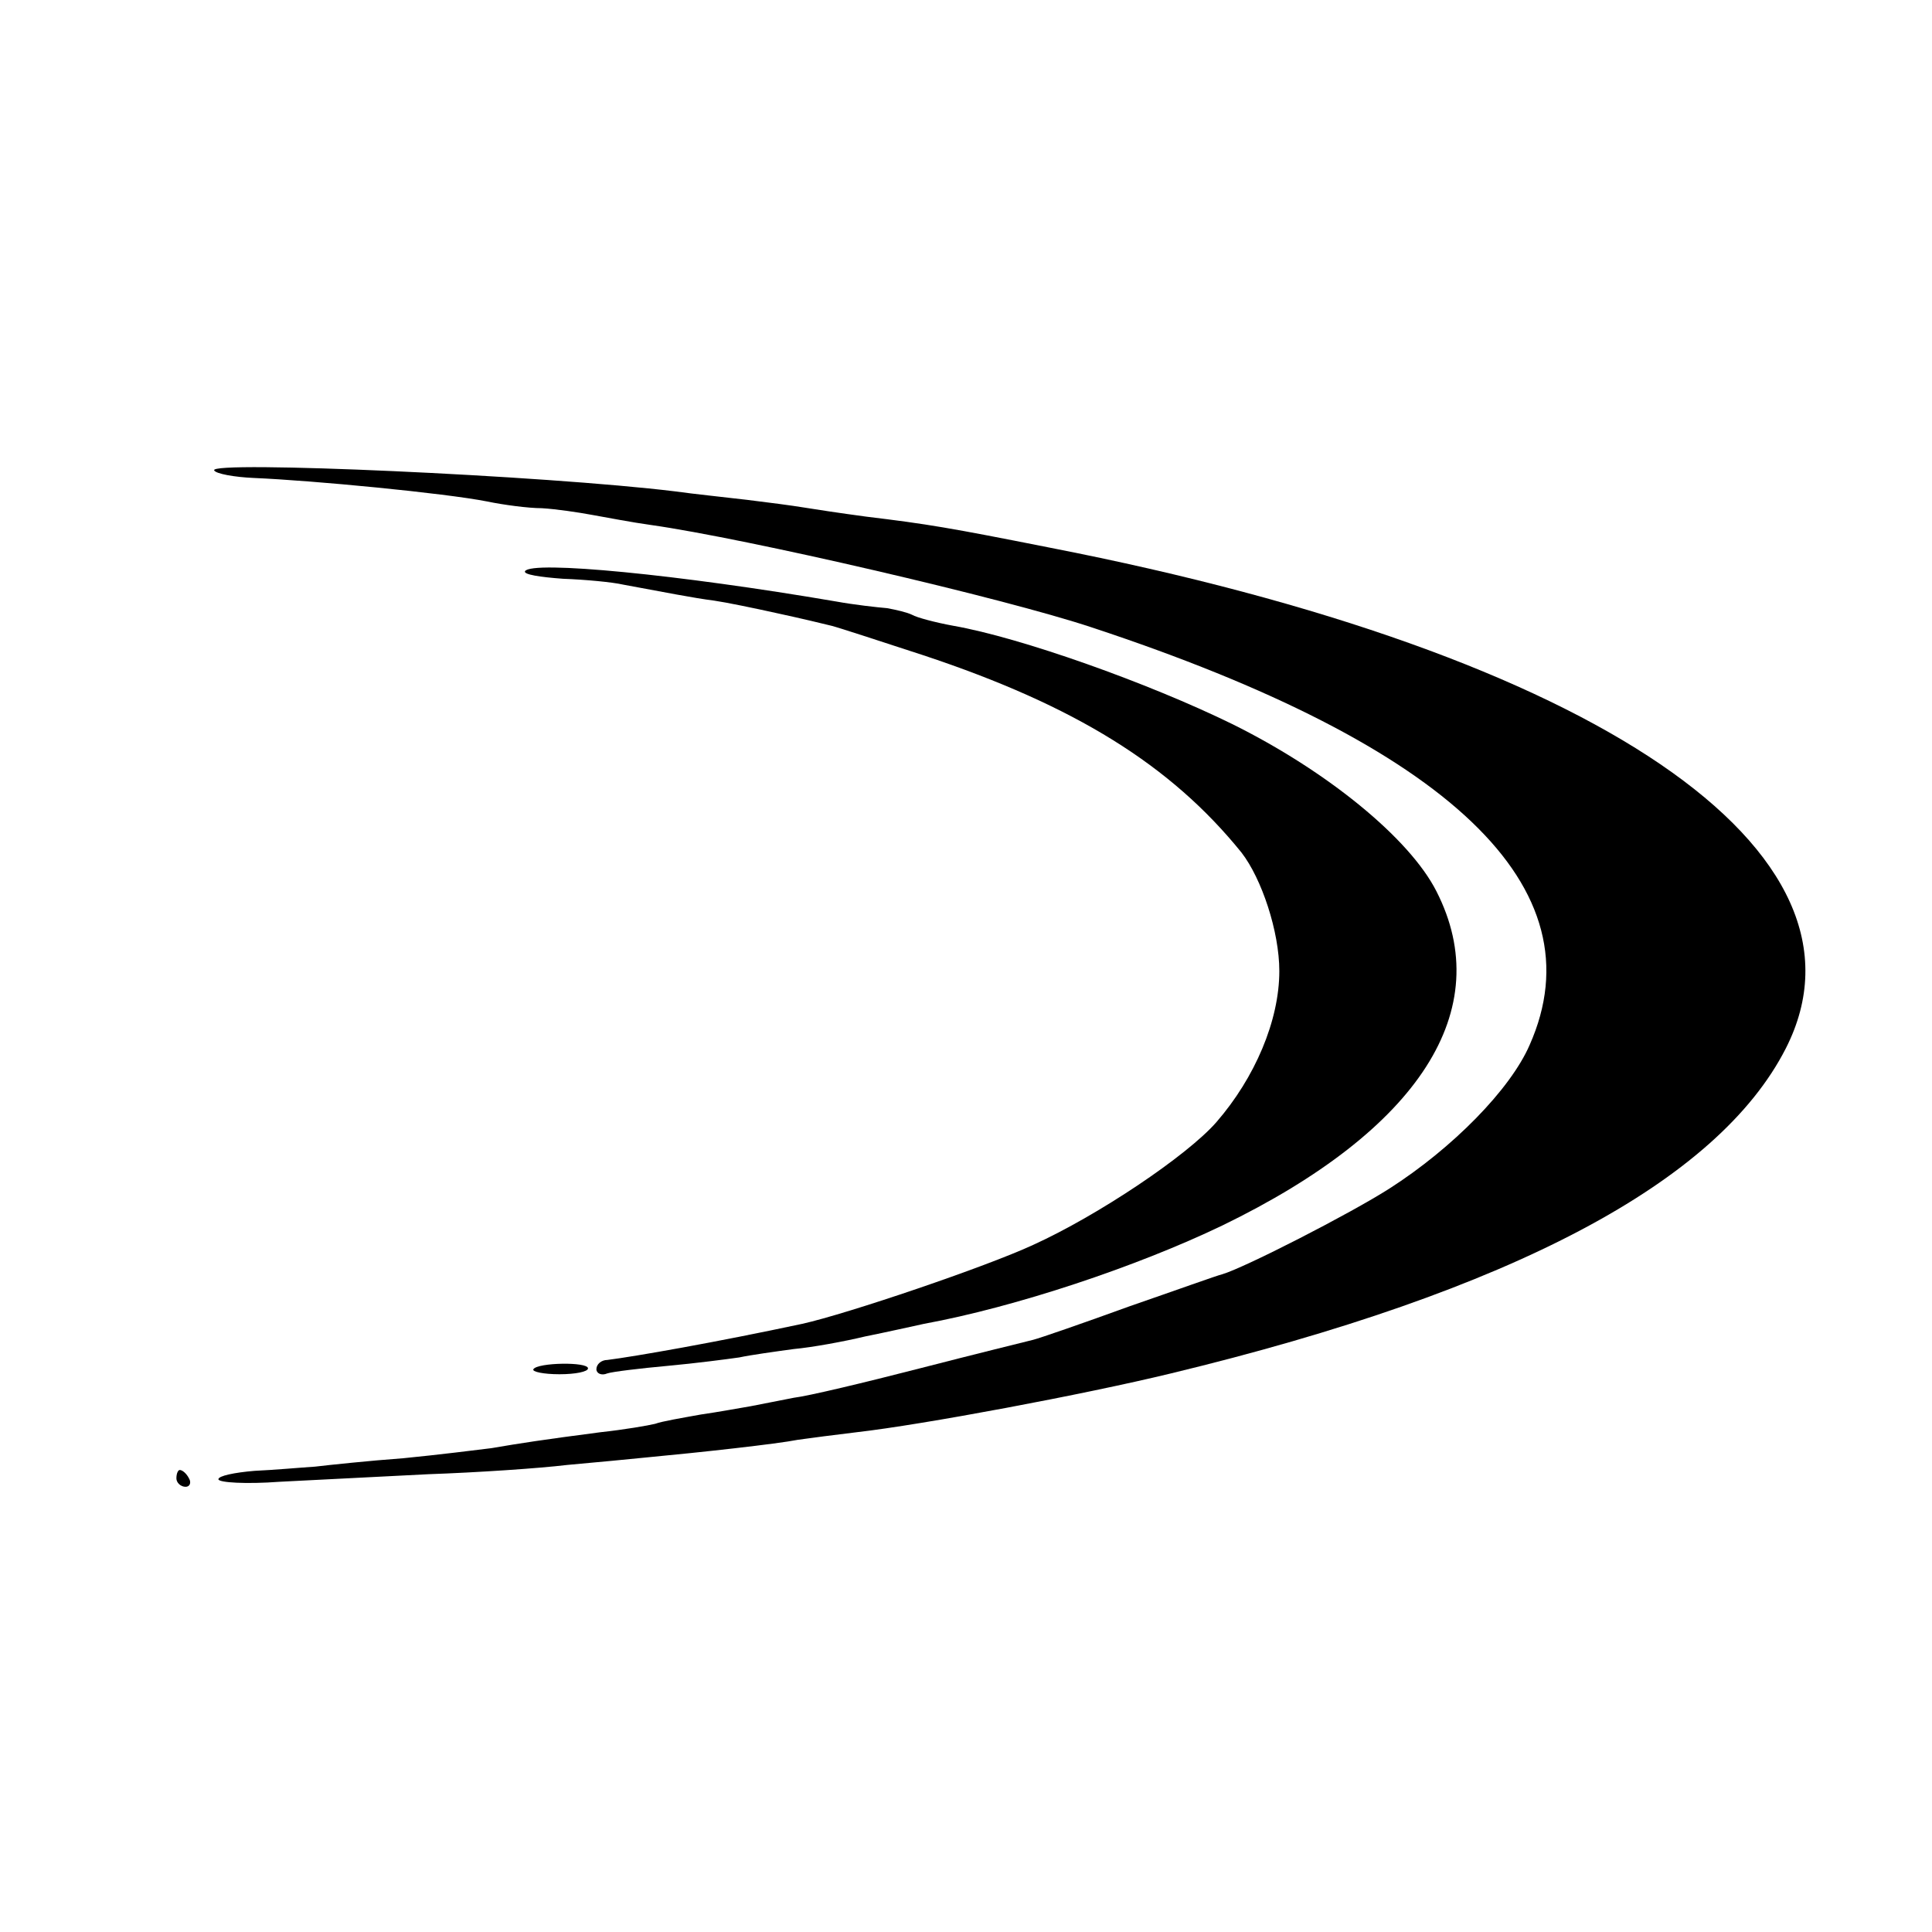
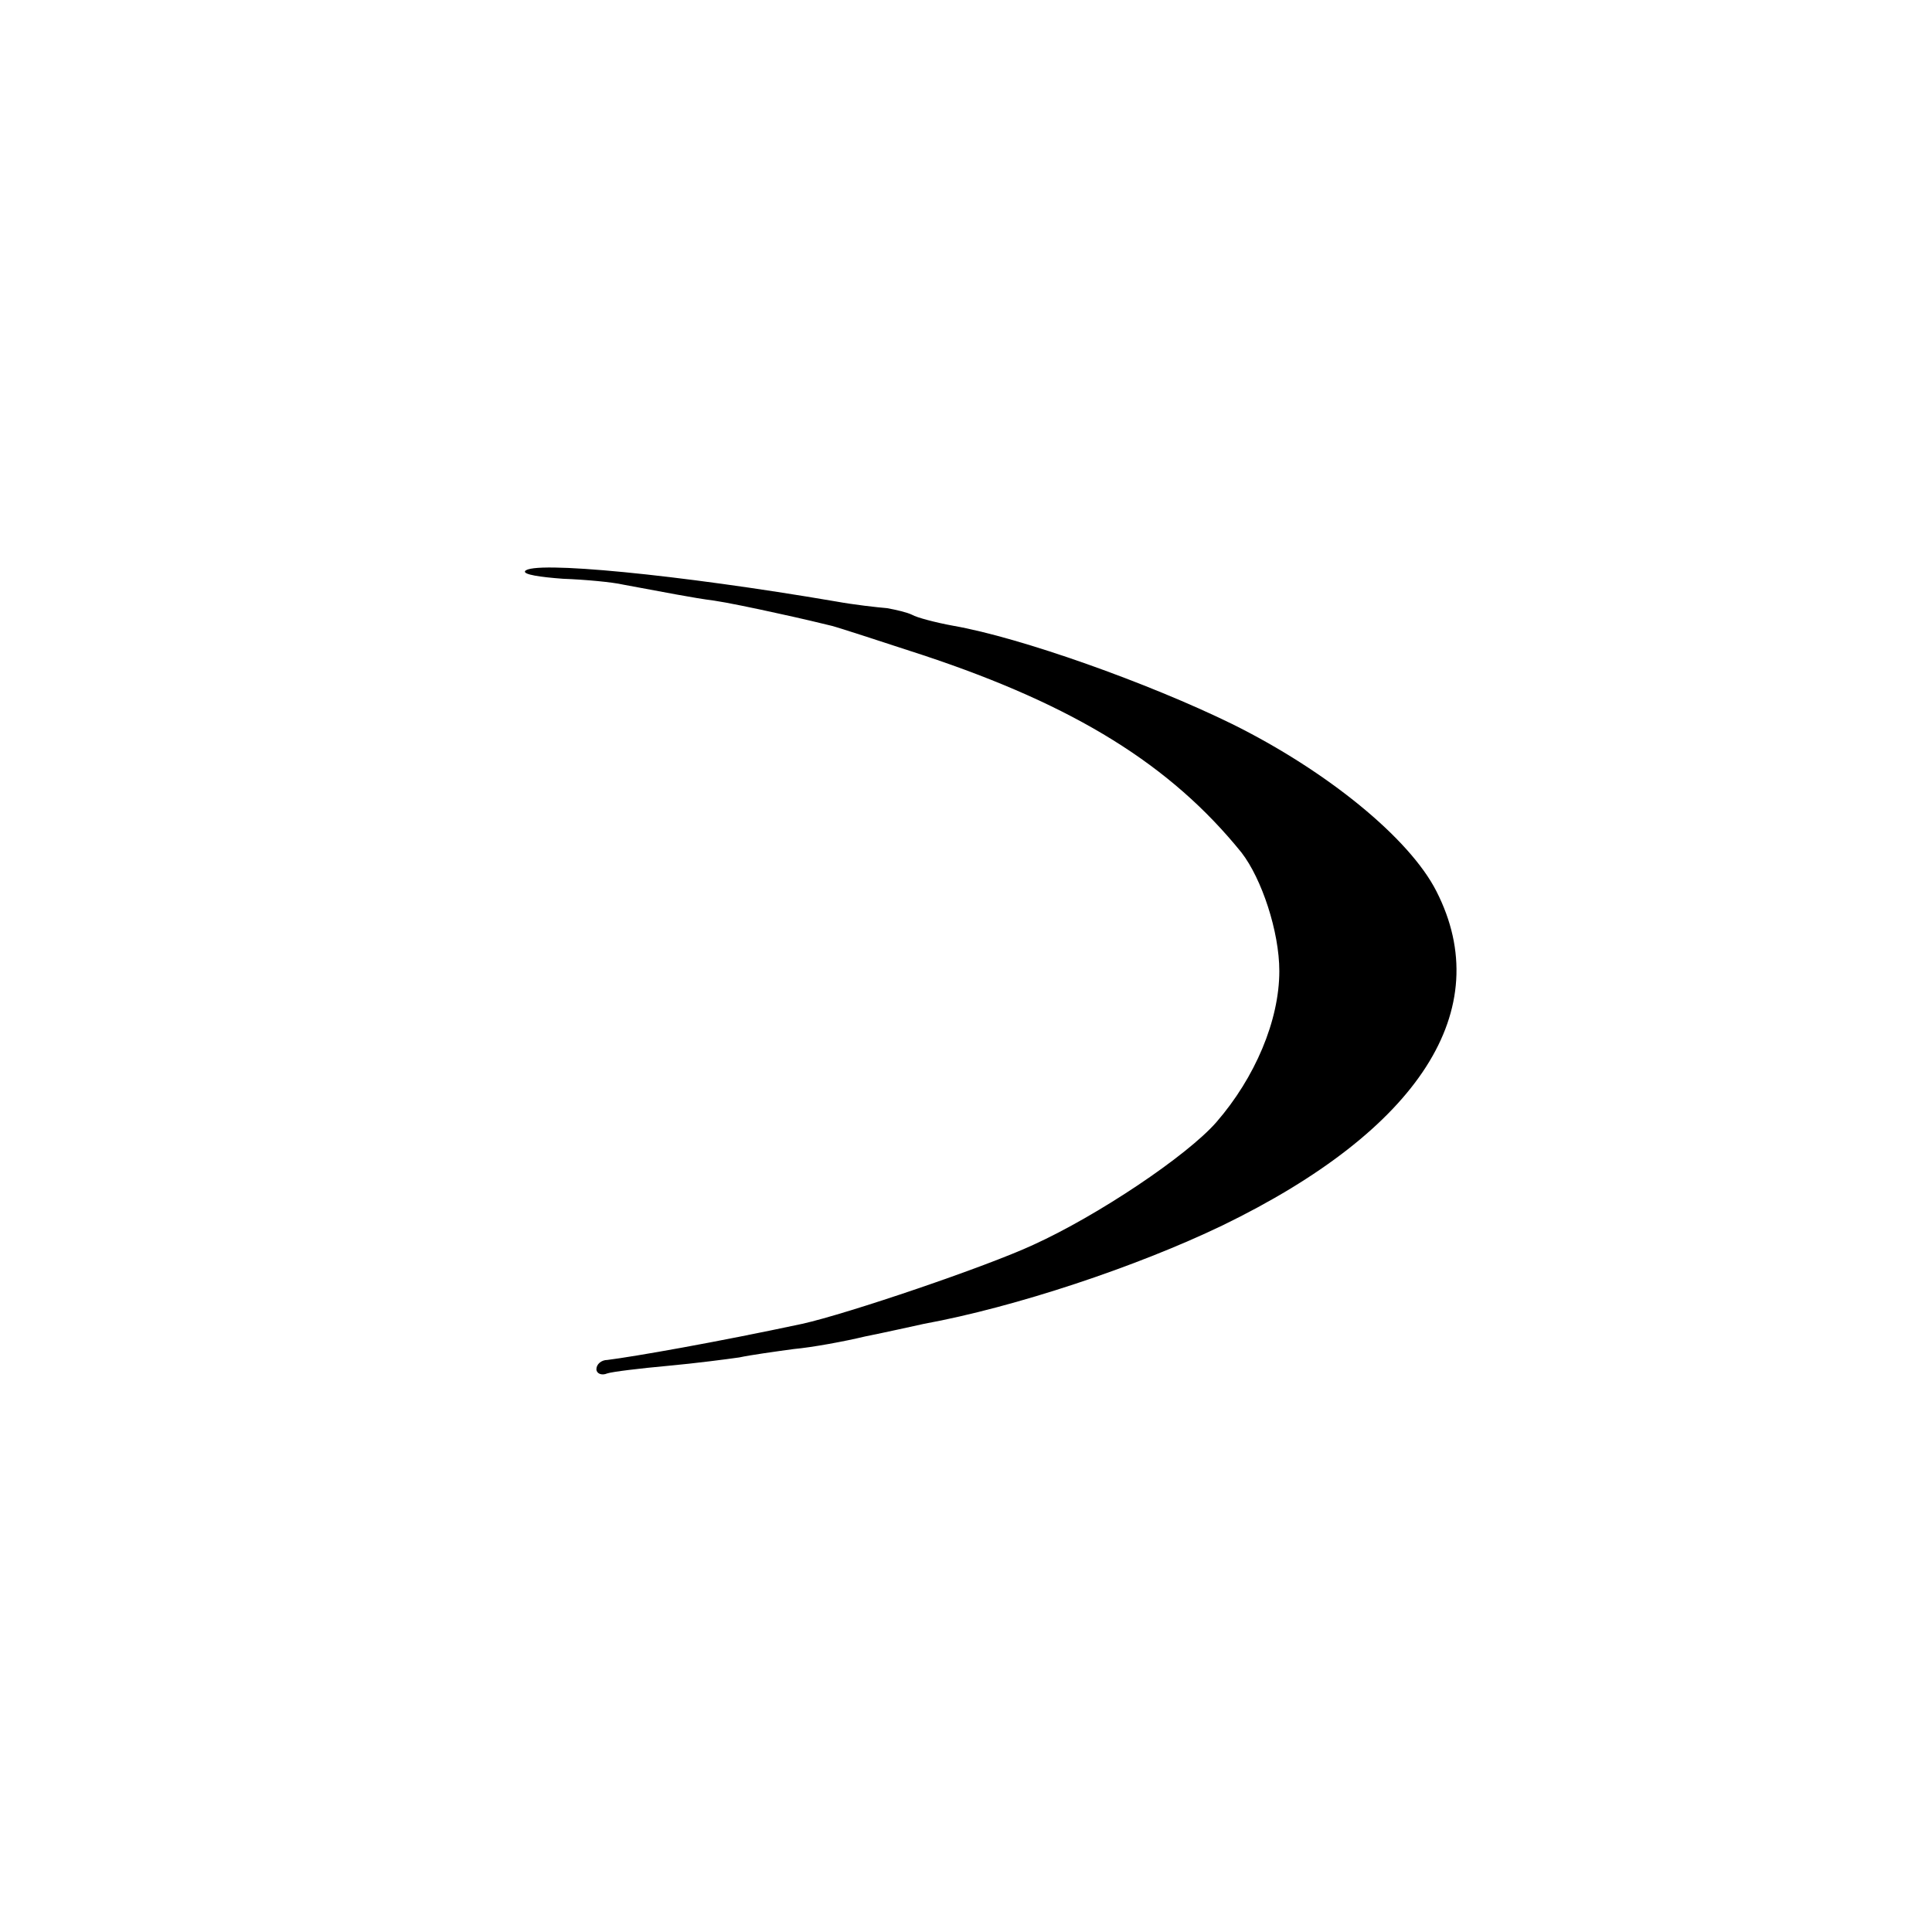
<svg xmlns="http://www.w3.org/2000/svg" version="1.0" width="230pt" height="230pt" viewBox="0 0 230 230" preserveAspectRatio="xMidYMid meet">
  <g transform="translate(0,230) scale(0.1,-0.1)" fill="#000000" stroke="none">
-     <path d="M255 1740 c2 -4 24 -8 47 -9 71 -3 227 -18 278 -28 19 -4 49 -8 65 -8 17 -1 44 -5 60 -8 17 -3 48 -9 70 -12 113 -16 420 -87 525 -122 427 -141 604 -310 521 -497 -23 -53 -92 -123 -167 -171 -47 -30 -172 -94 -199 -102 -5 -1 -55 -19 -110 -38 -55 -20 -107 -38 -115 -40 -8 -2 -69 -17 -135 -34 -66 -17 -133 -33 -150 -35 -16 -3 -40 -8 -51 -10 -12 -2 -39 -7 -60 -10 -22 -4 -46 -8 -54 -11 -8 -2 -37 -7 -65 -10 -69 -9 -95 -13 -130 -19 -16 -2 -64 -8 -105 -12 -41 -3 -88 -8 -105 -10 -16 -1 -49 -4 -72 -5 -24 -2 -43 -6 -43 -10 0 -4 33 -6 73 -3 39 2 119 6 177 9 58 2 132 7 165 11 33 3 76 7 95 9 64 6 155 16 180 21 14 2 45 6 70 9 79 9 271 45 374 70 406 98 651 228 732 387 119 234 -225 469 -876 596 -121 24 -145 28 -219 37 -30 4 -63 9 -75 11 -12 2 -42 6 -67 9 -25 3 -64 7 -85 10 -155 19 -557 37 -549 25z" />
    <path d="M625 1620 c-2 -4 18 -7 45 -9 27 -1 59 -4 72 -7 49 -9 84 -16 108 -19 14 -2 48 -9 75 -15 28 -6 57 -13 65 -15 8 -2 57 -18 109 -35 181 -60 295 -131 379 -235 24 -31 45 -94 45 -141 0 -59 -29 -127 -75 -180 -35 -40 -141 -111 -218 -146 -56 -26 -221 -82 -275 -94 -103 -22 -200 -39 -232 -43 -7 0 -13 -5 -13 -11 0 -5 6 -8 13 -5 6 2 39 6 72 9 33 3 71 8 85 10 14 3 43 7 65 10 22 2 60 9 85 15 25 5 56 12 70 15 109 20 253 68 355 117 235 114 327 257 255 398 -32 63 -130 143 -243 199 -100 49 -252 103 -332 117 -22 4 -44 10 -49 13 -6 3 -19 6 -30 8 -12 1 -39 4 -61 8 -187 32 -362 49 -370 36z" />
-     <path d="M635 670 c-2 -3 12 -6 31 -6 19 0 34 3 34 7 0 8 -60 7 -65 -1z" />
-     <path d="M210 540 c0 -5 5 -10 11 -10 5 0 7 5 4 10 -3 6 -8 10 -11 10 -2 0 -4 -4 -4 -10z" />
  </g>
</svg>